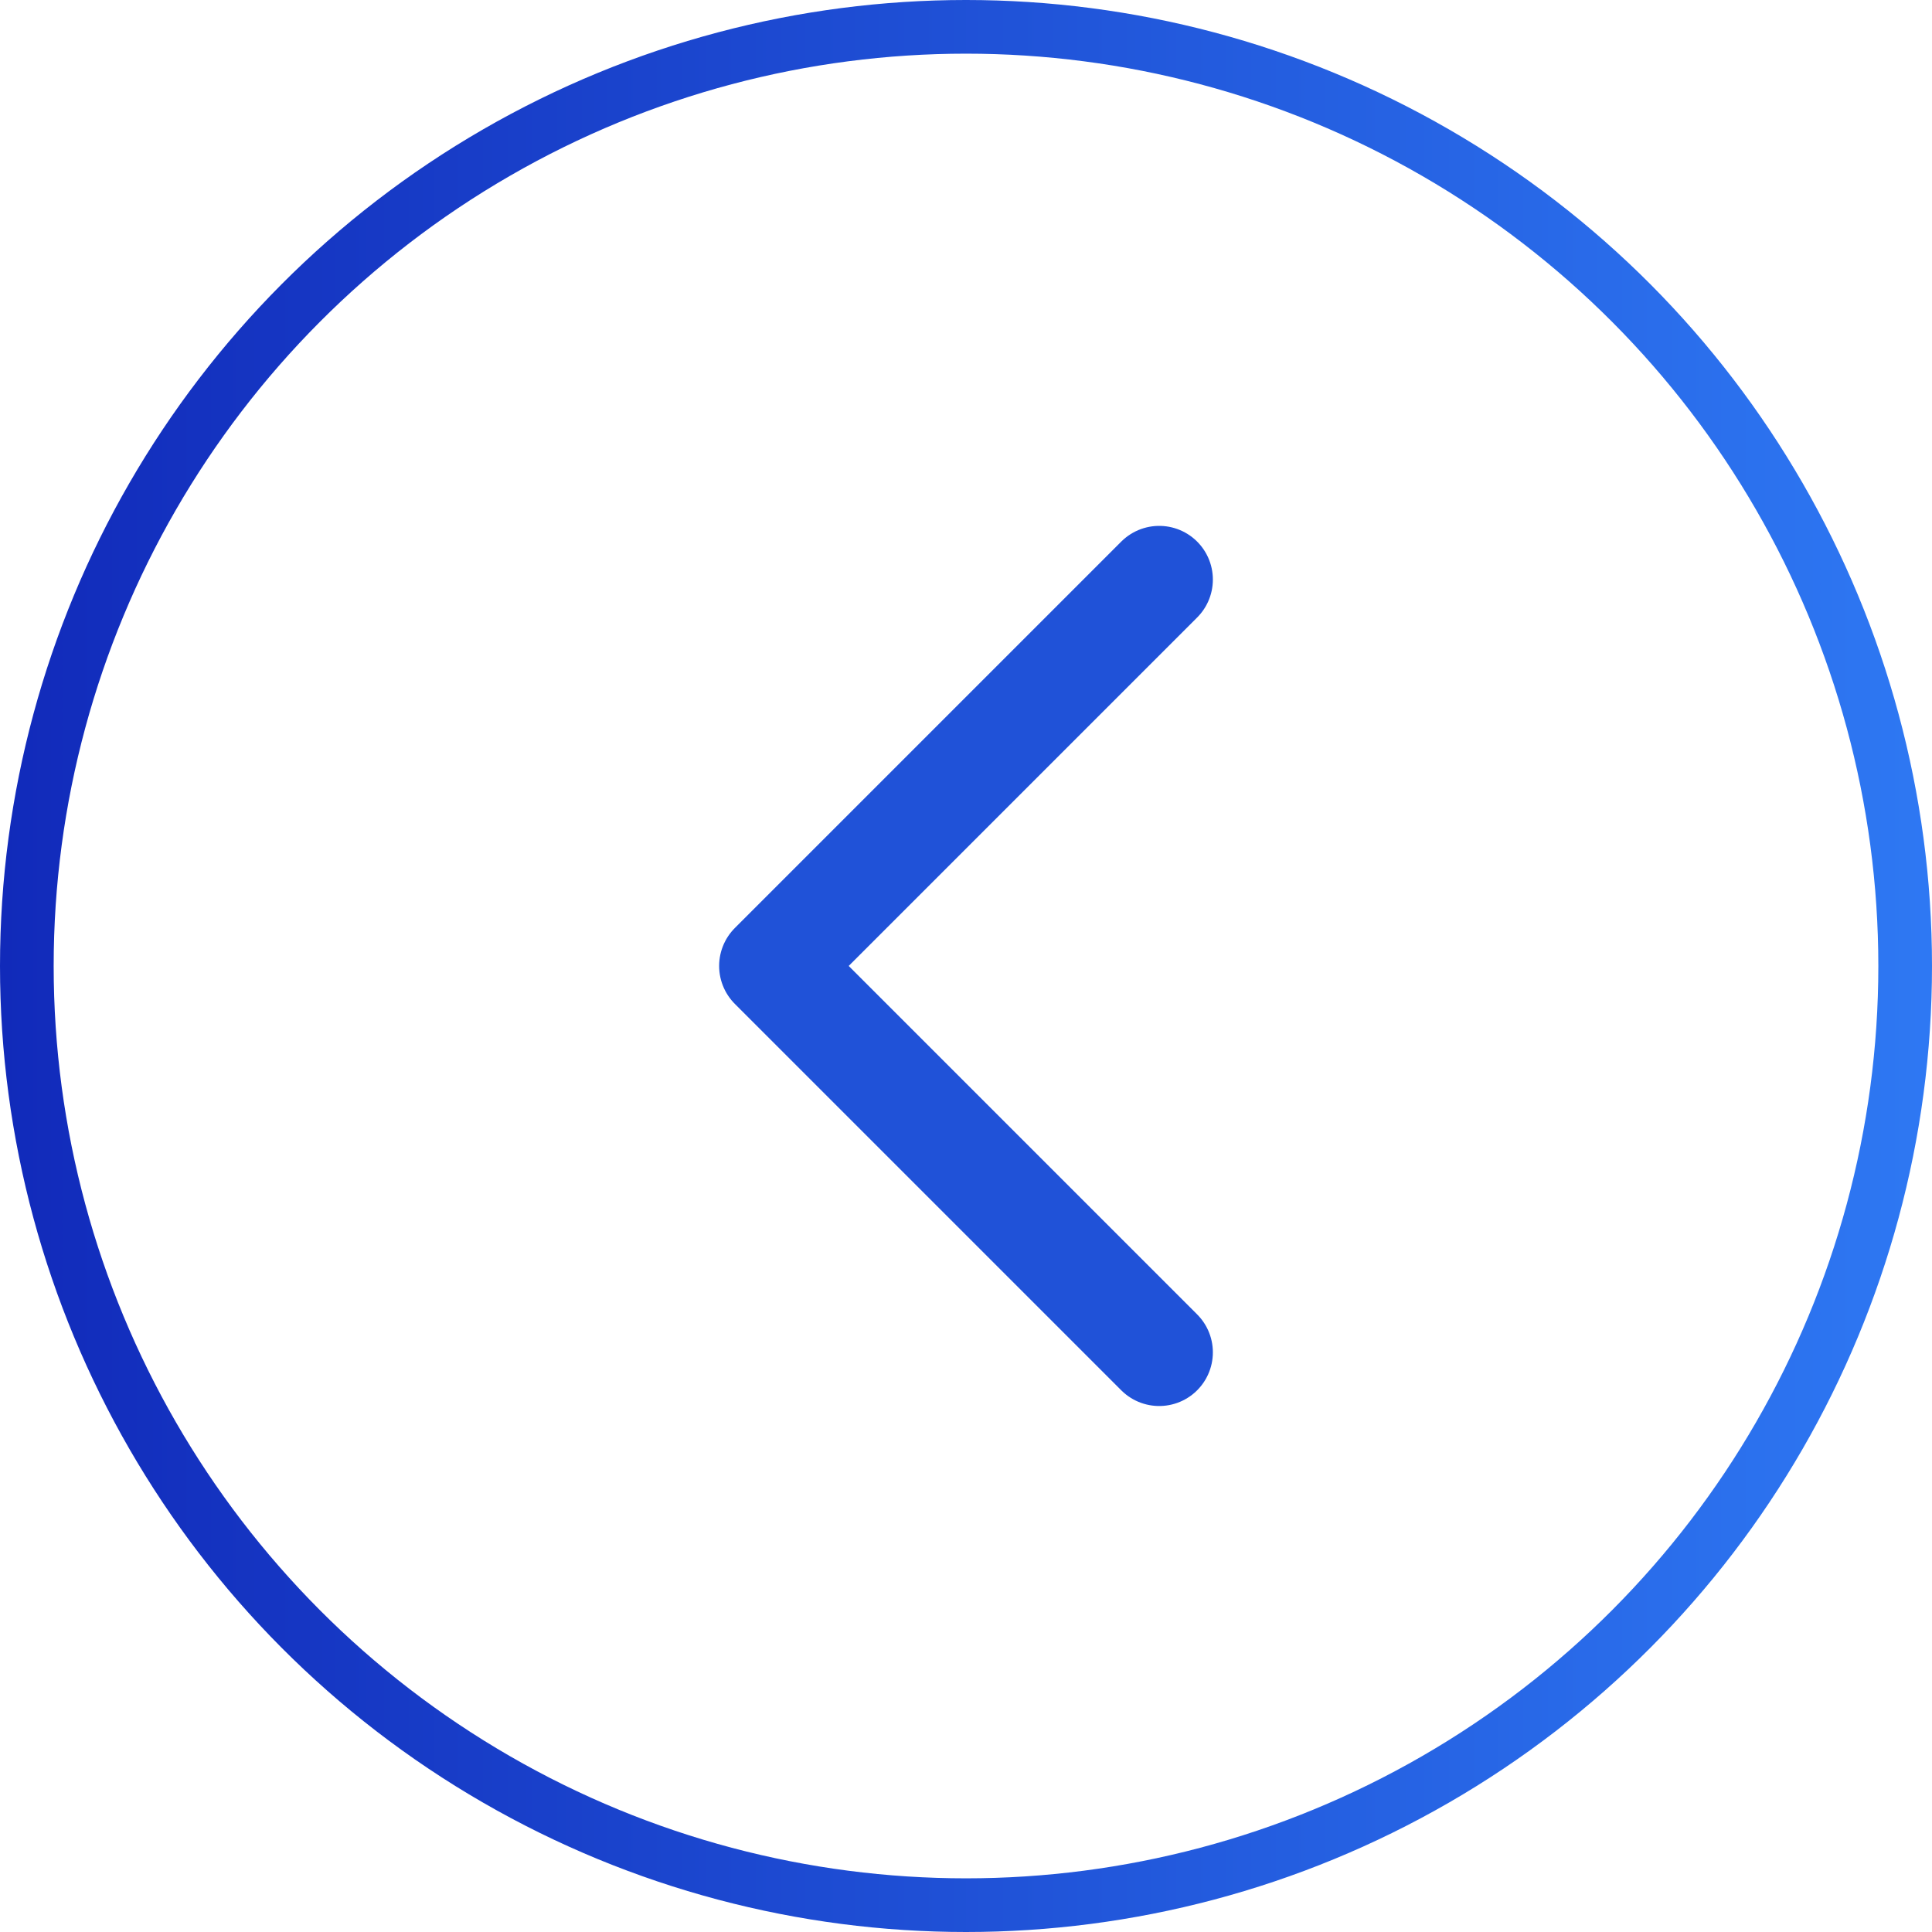
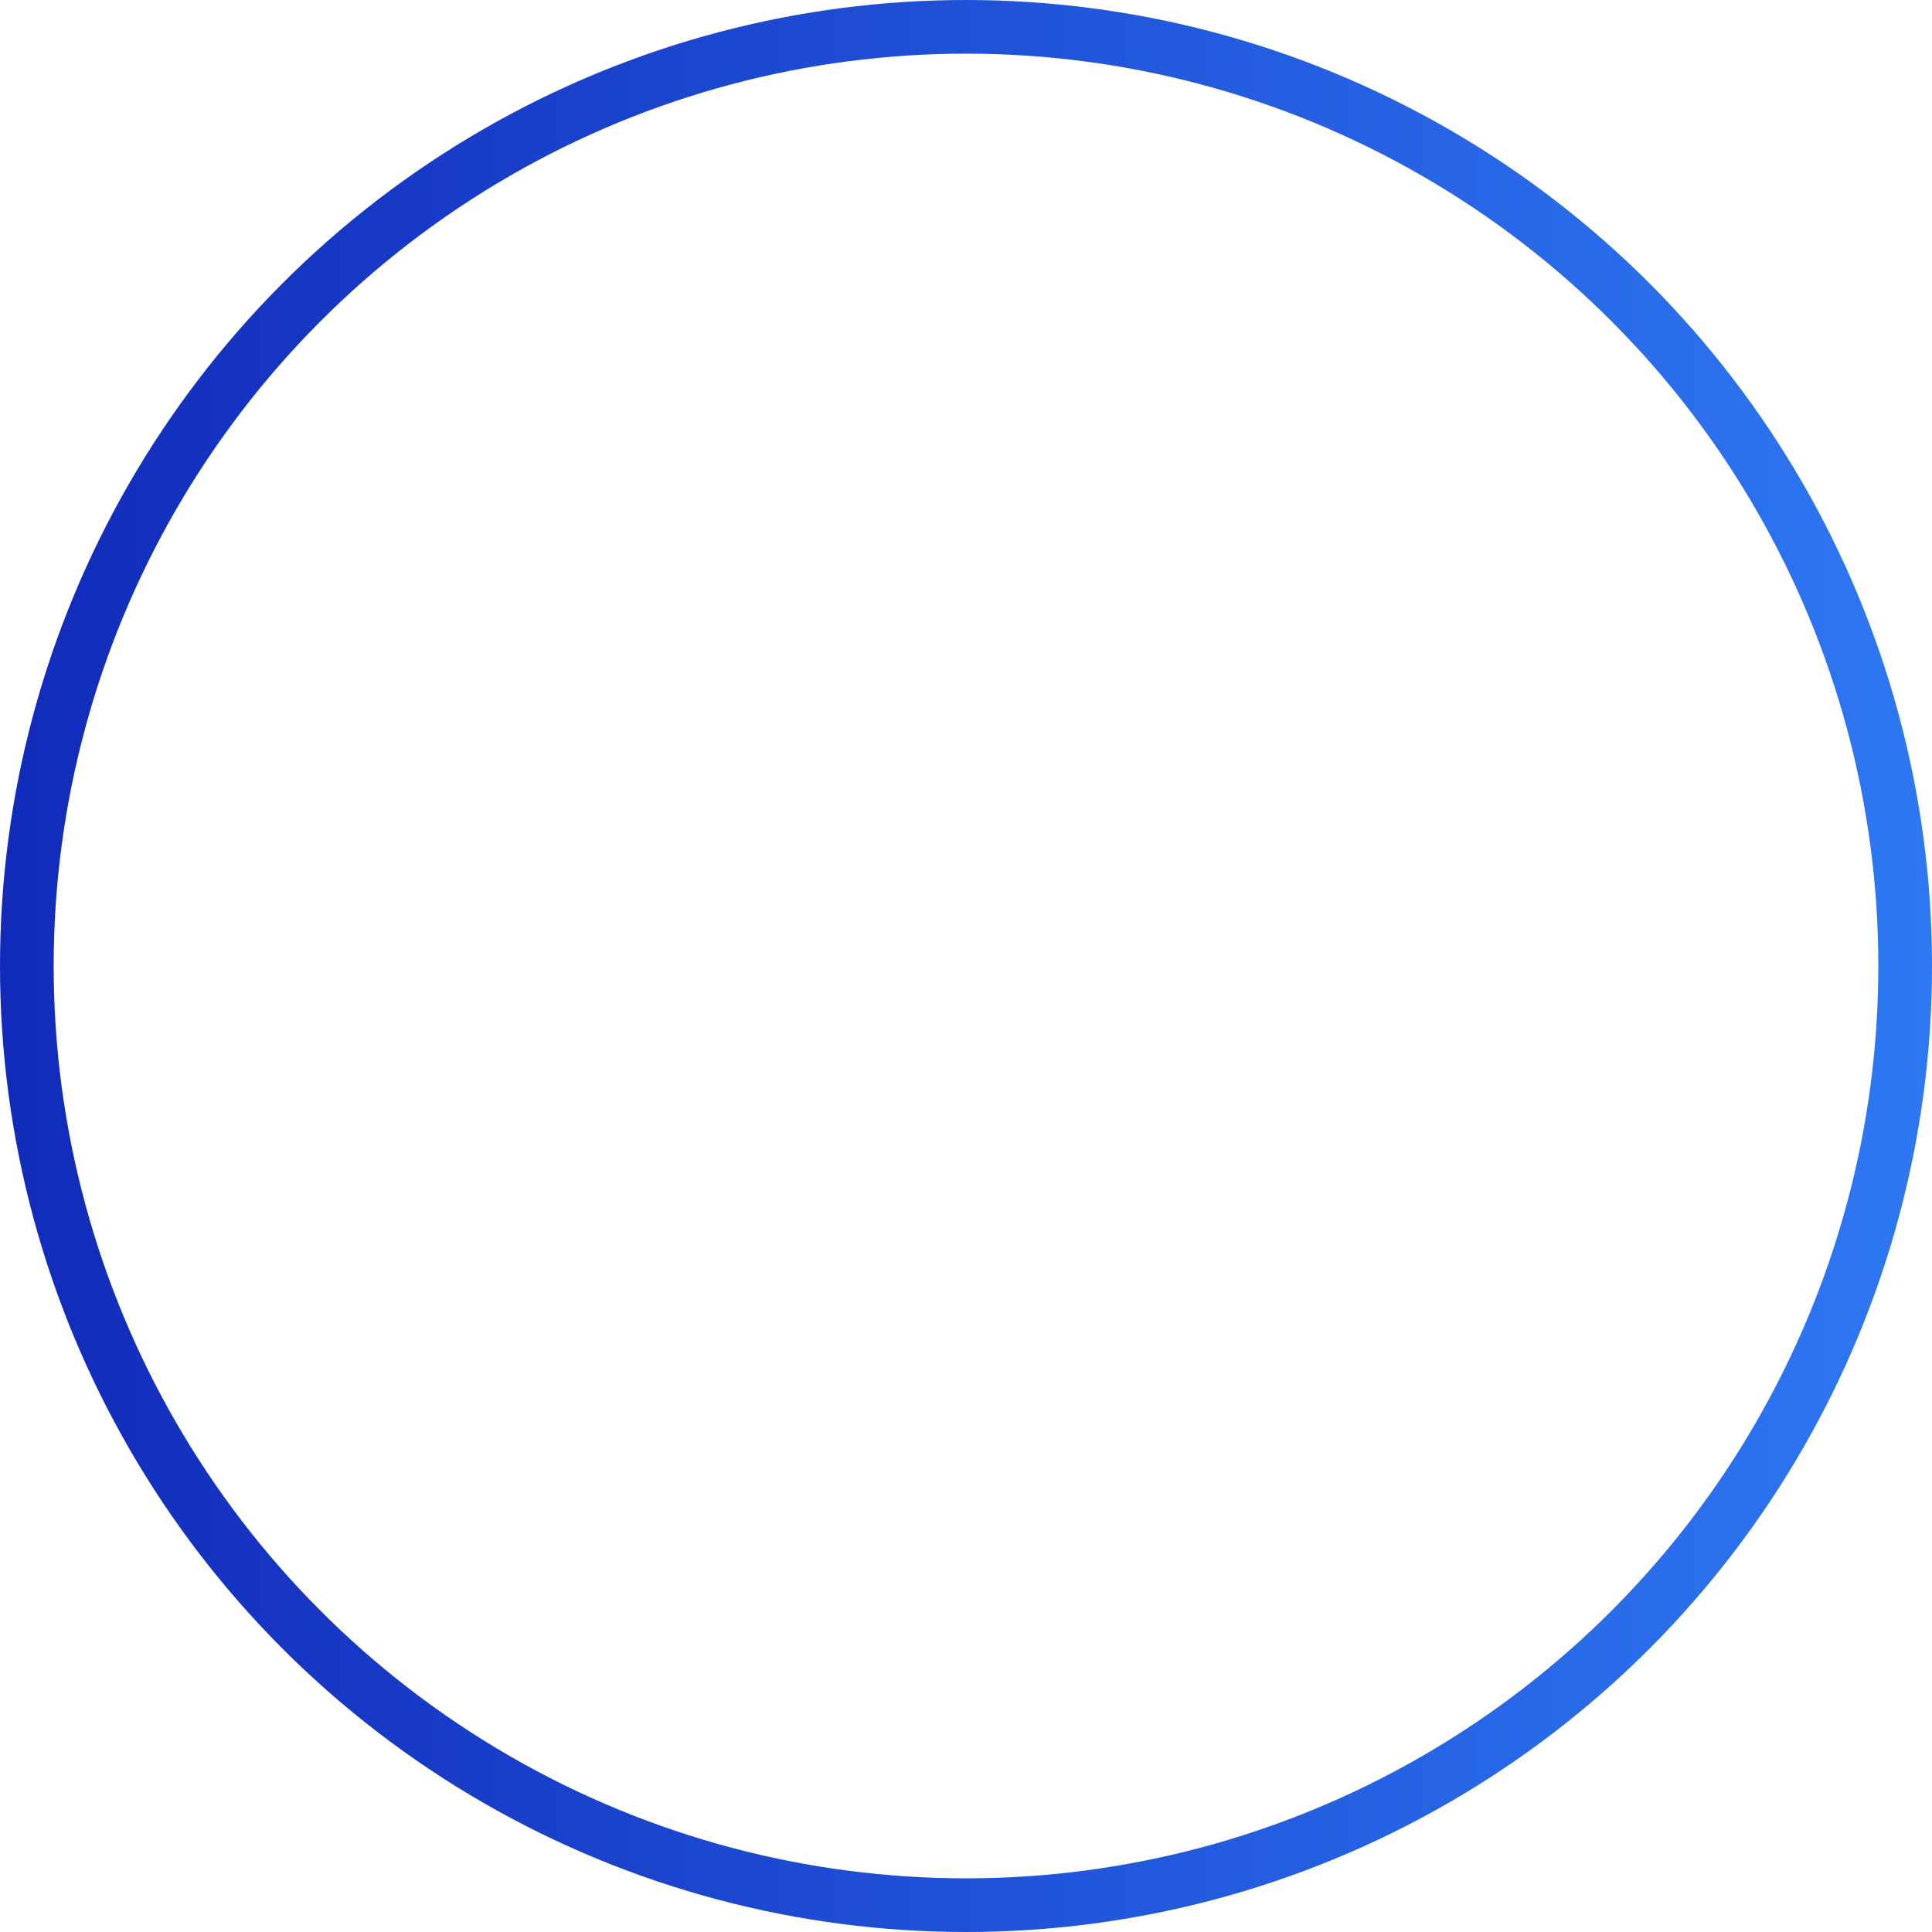
<svg xmlns="http://www.w3.org/2000/svg" width="36" height="36" viewBox="0 0 36 36" fill="none">
  <circle cx="18" cy="18" r="17.5" stroke="url(#paint0_linear_52_426)" />
-   <path d="M21.6 25.199L14.4 17.999L21.6 10.799" stroke="#2052D8" stroke-width="2" stroke-linecap="round" stroke-linejoin="round" />
  <defs>
    <linearGradient id="paint0_linear_52_426" x1="0" y1="18" x2="36" y2="18" gradientUnits="userSpaceOnUse">
      <stop stop-color="#112ABA" />
      <stop offset="1" stop-color="#2E78F3" />
    </linearGradient>
  </defs>
</svg>